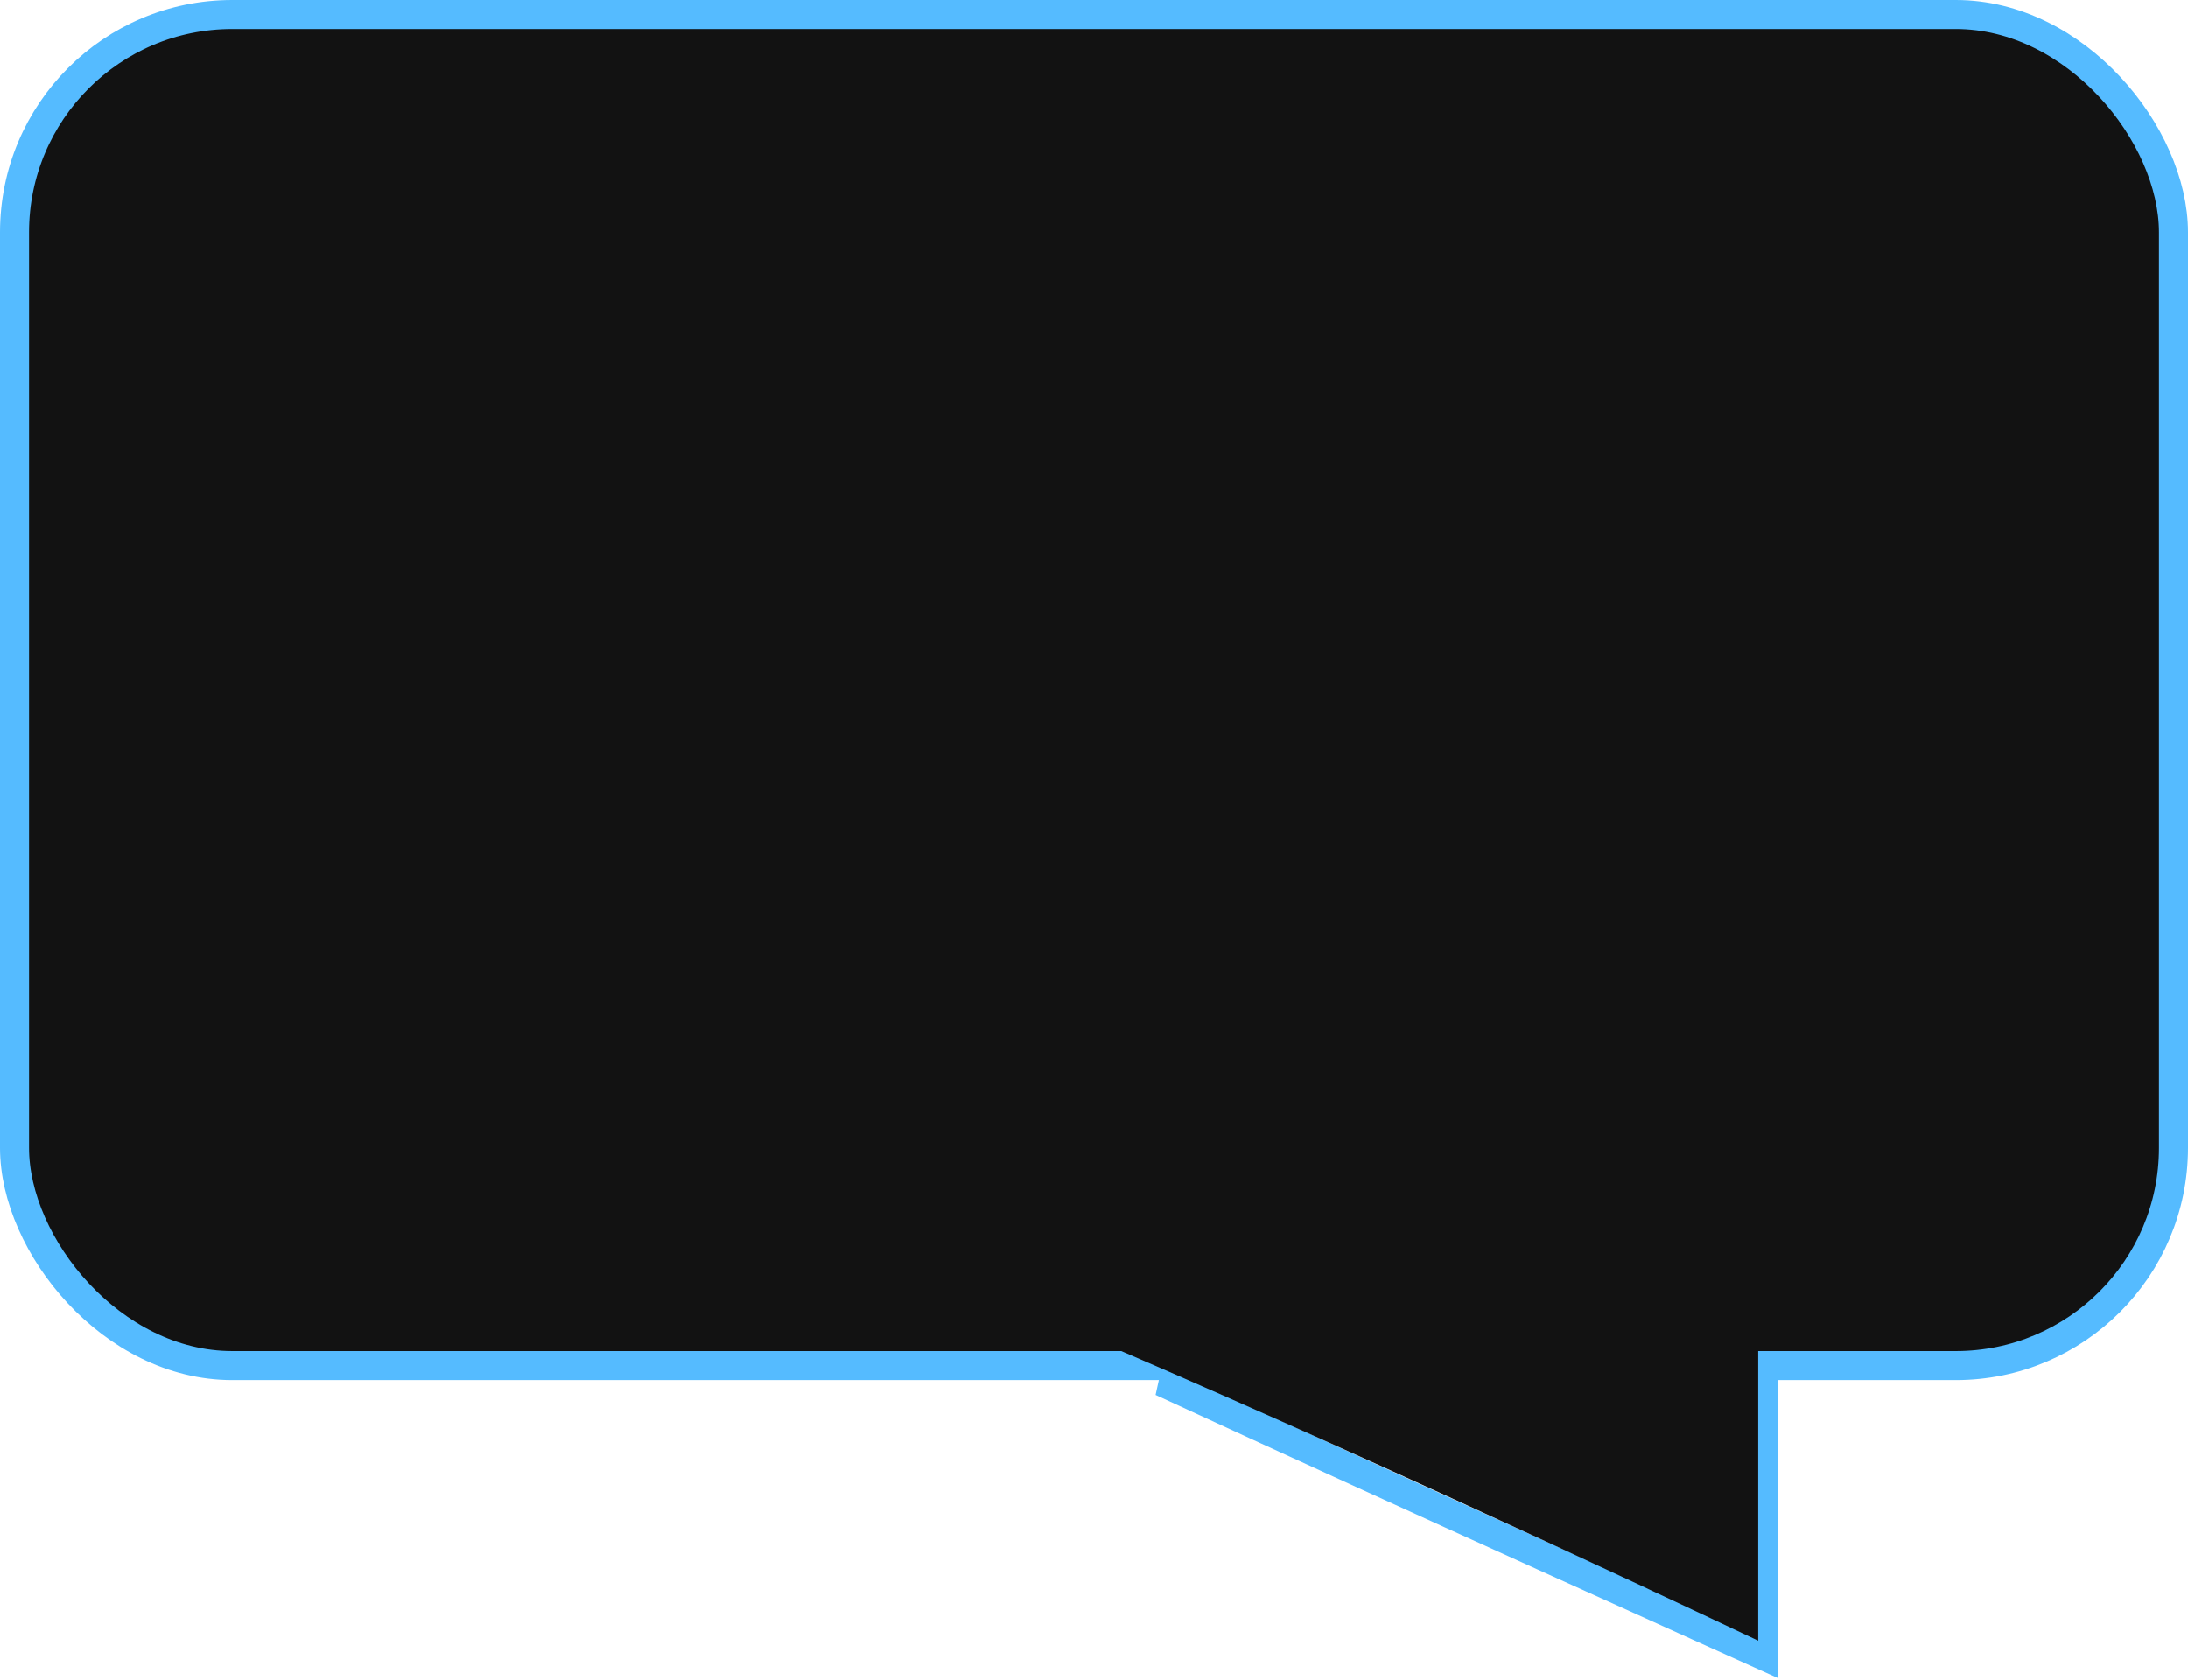
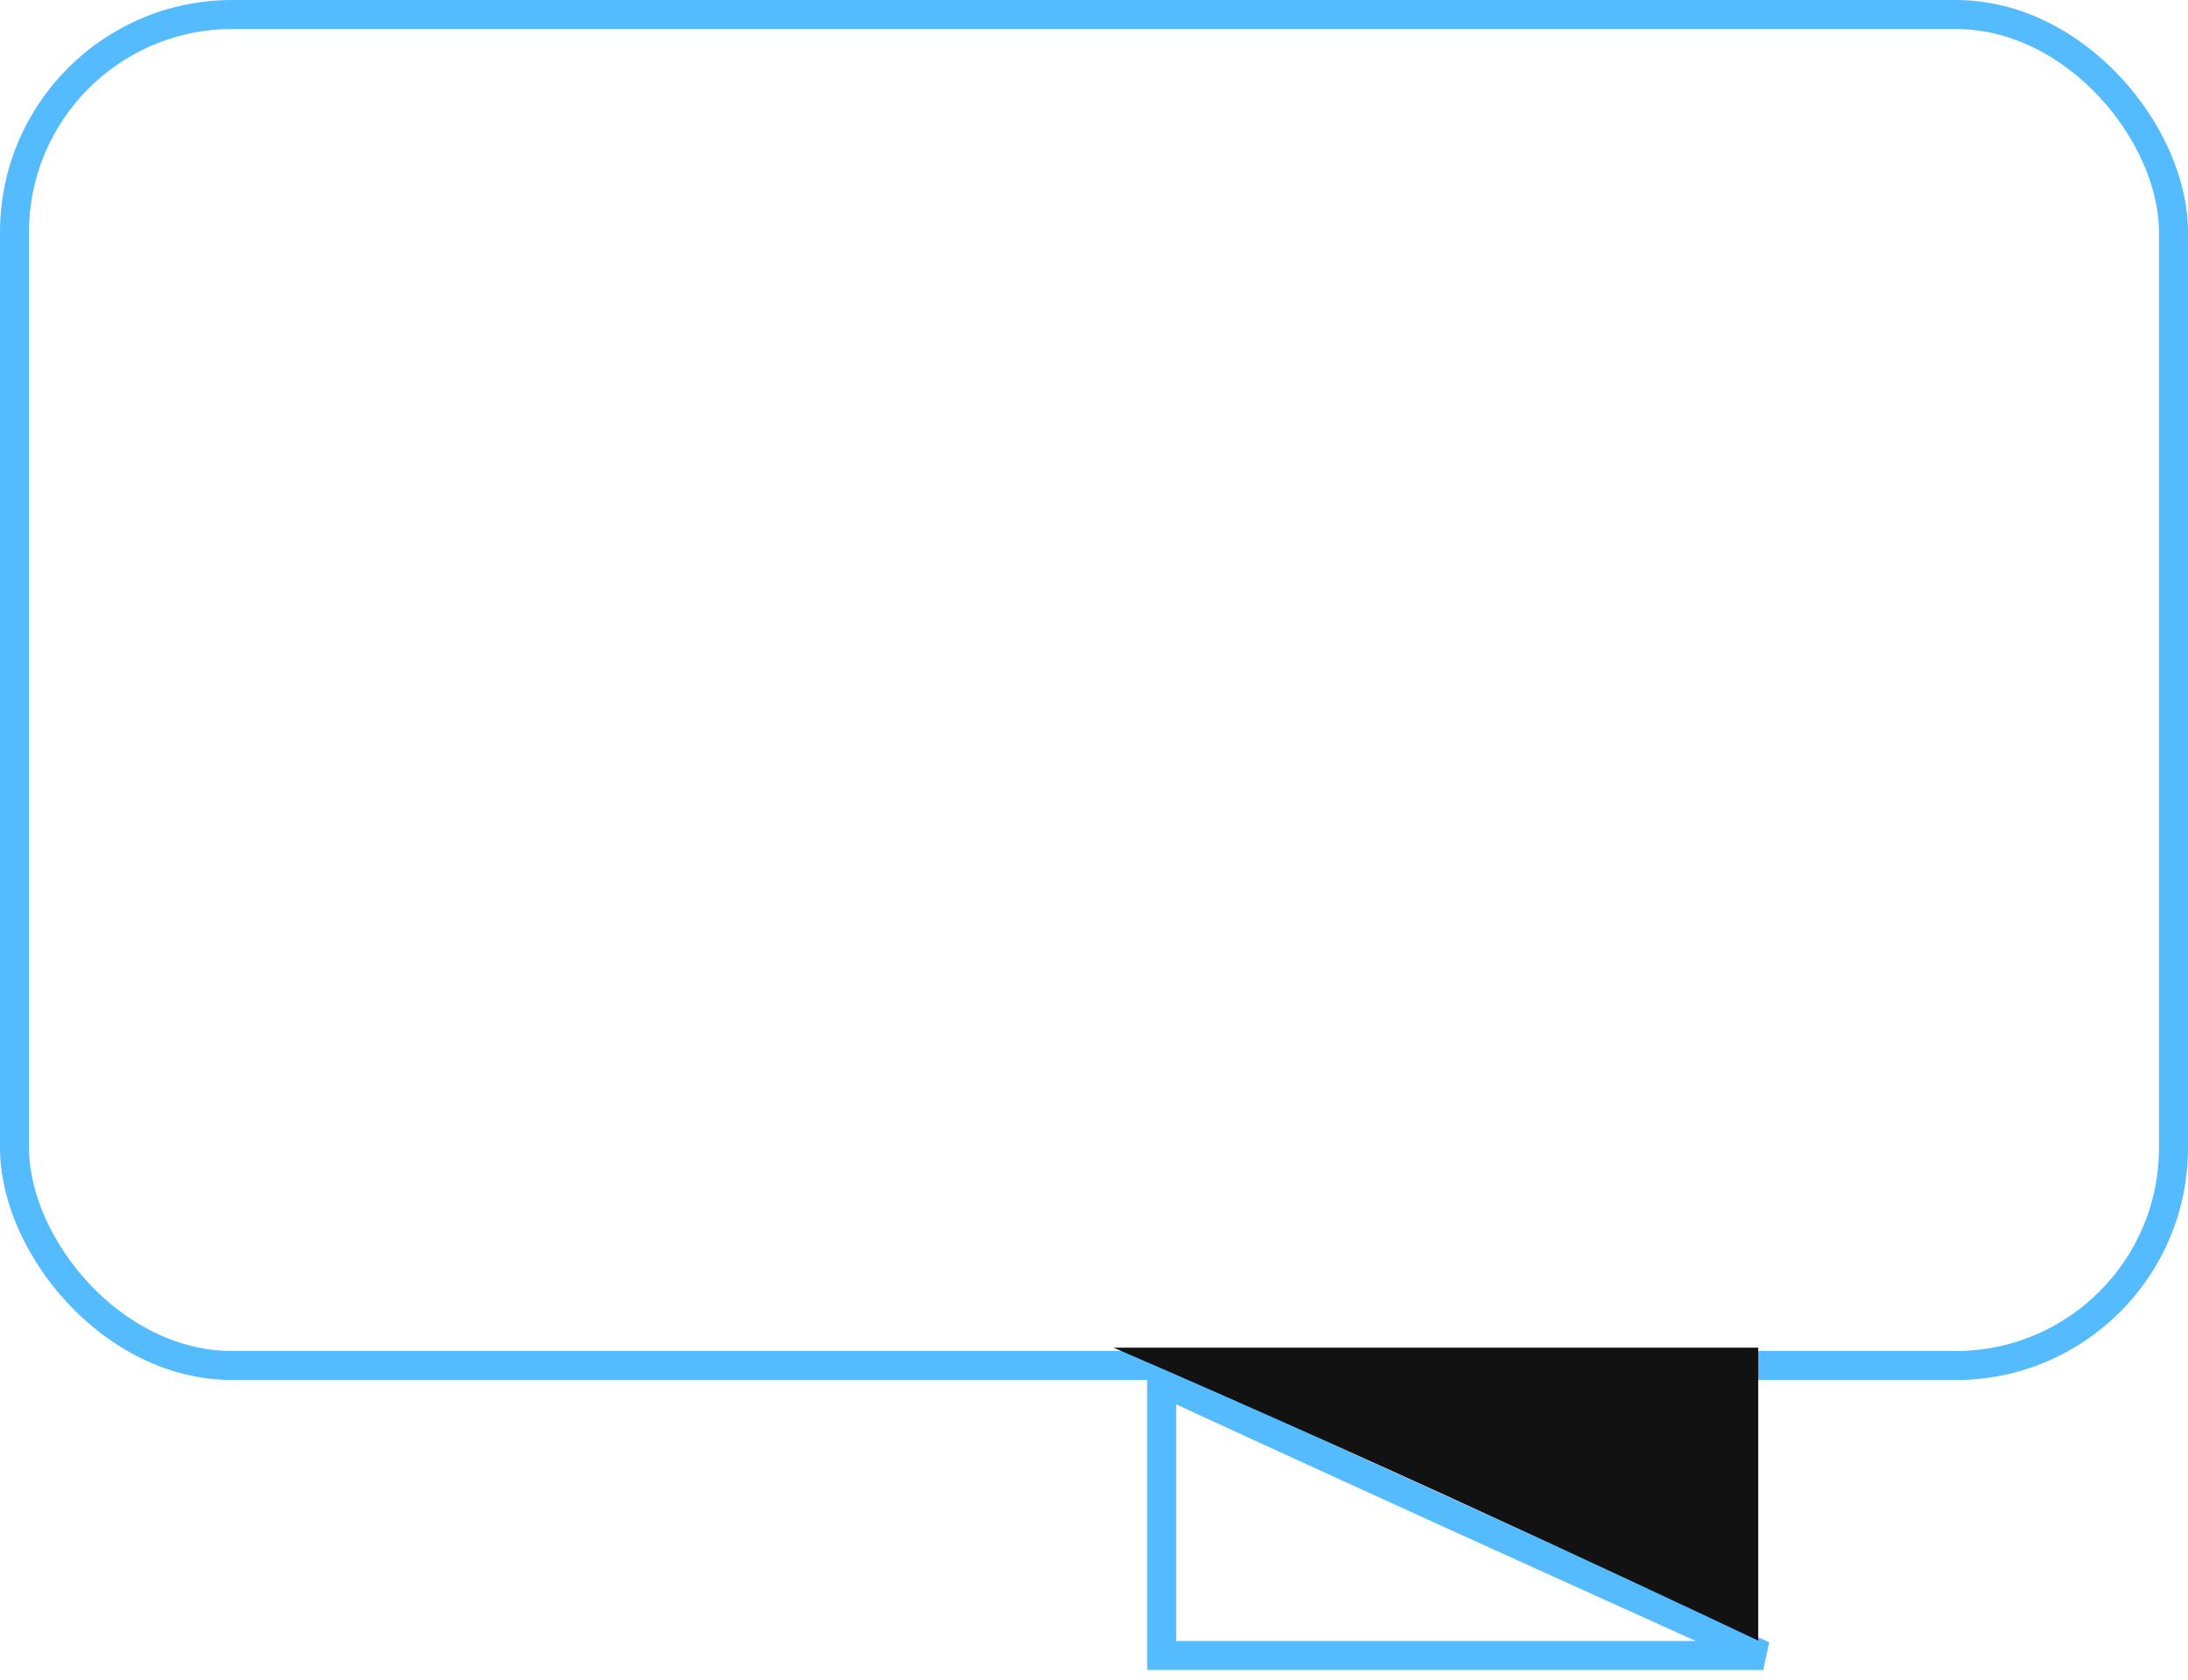
<svg xmlns="http://www.w3.org/2000/svg" width="112" height="86" viewBox="0 0 112 86" fill="none">
-   <rect x="0.743" y="0.743" width="110.514" height="69.171" rx="11.143" fill="#121212" />
  <rect x="0.743" y="0.743" width="110.514" height="69.171" rx="11.143" stroke="#55BBFF" stroke-width="1.486" />
-   <path d="M59.463 70.743C65.704 73.627 72.958 76.934 78.967 79.658C82.478 81.25 85.562 82.643 87.769 83.639C88.808 84.108 89.654 84.488 90.257 84.76V70.743H59.463Z" stroke="#55BBFF" stroke-width="1.486" />
+   <path d="M59.463 70.743C65.704 73.627 72.958 76.934 78.967 79.658C82.478 81.25 85.562 82.643 87.769 83.639C88.808 84.108 89.654 84.488 90.257 84.76H59.463Z" stroke="#55BBFF" stroke-width="1.486" />
  <path d="M90 84C90 84 72.088 75.484 57 69H90V84Z" fill="#121212" />
</svg>